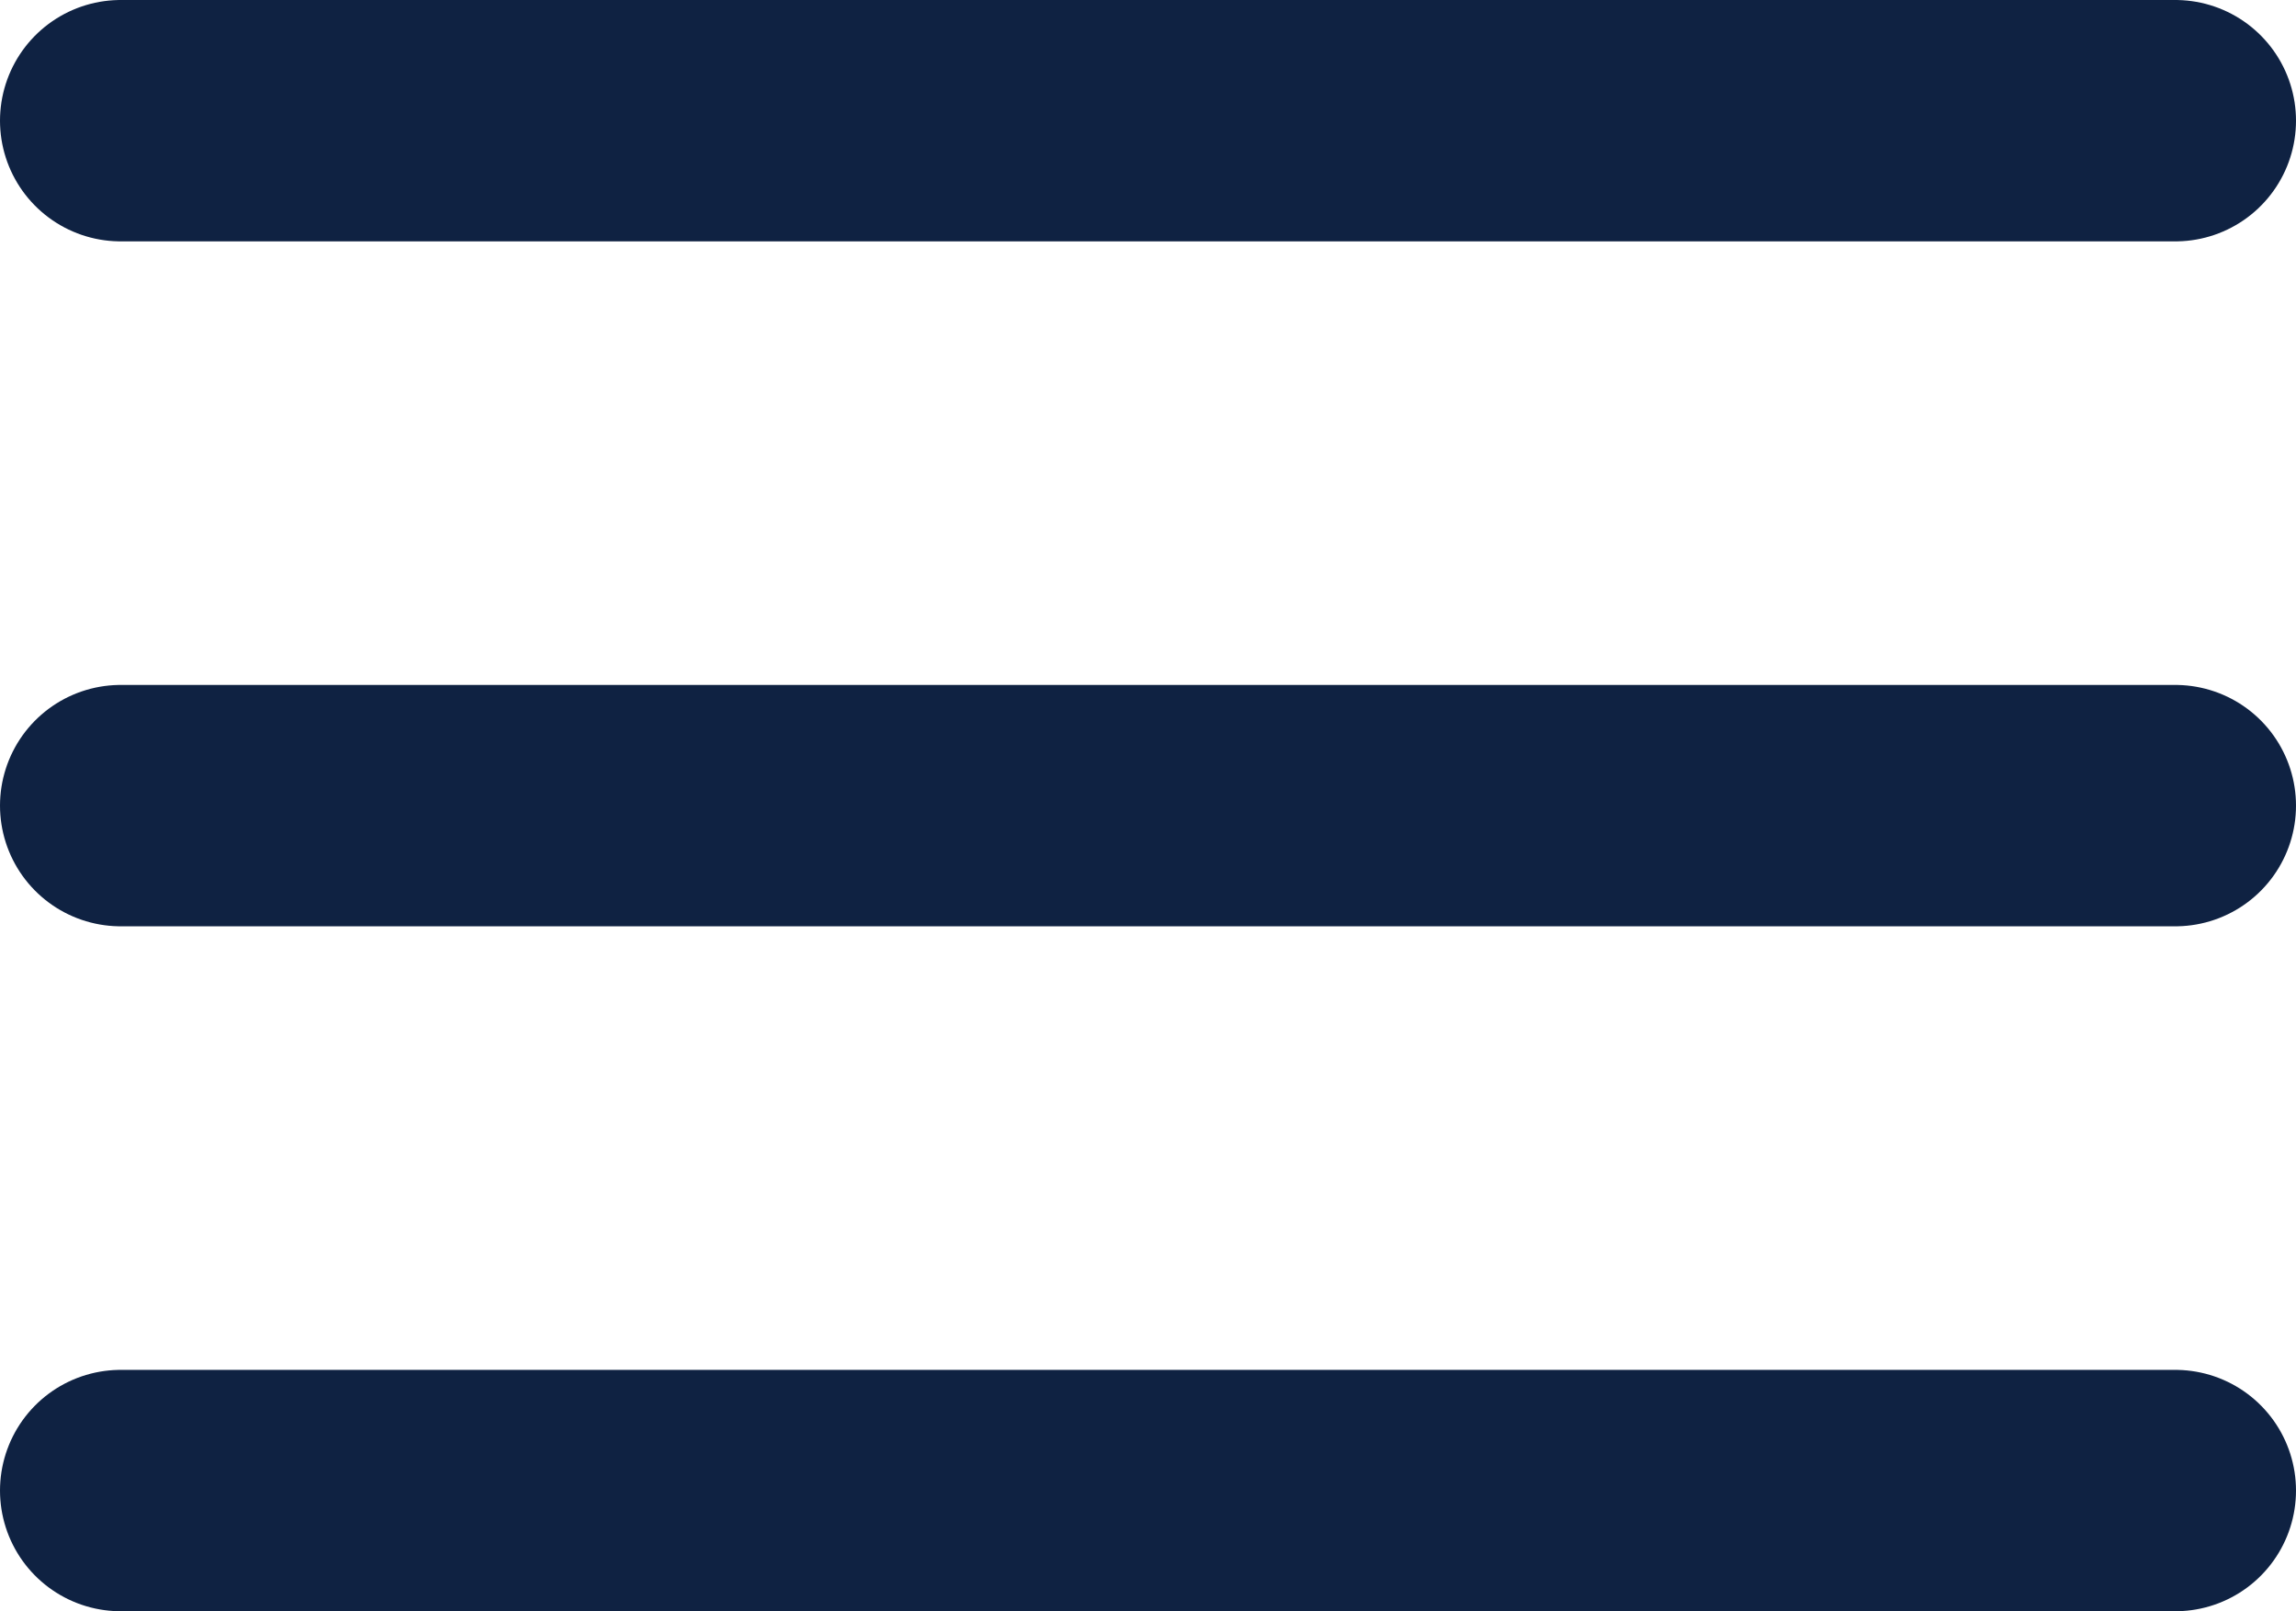
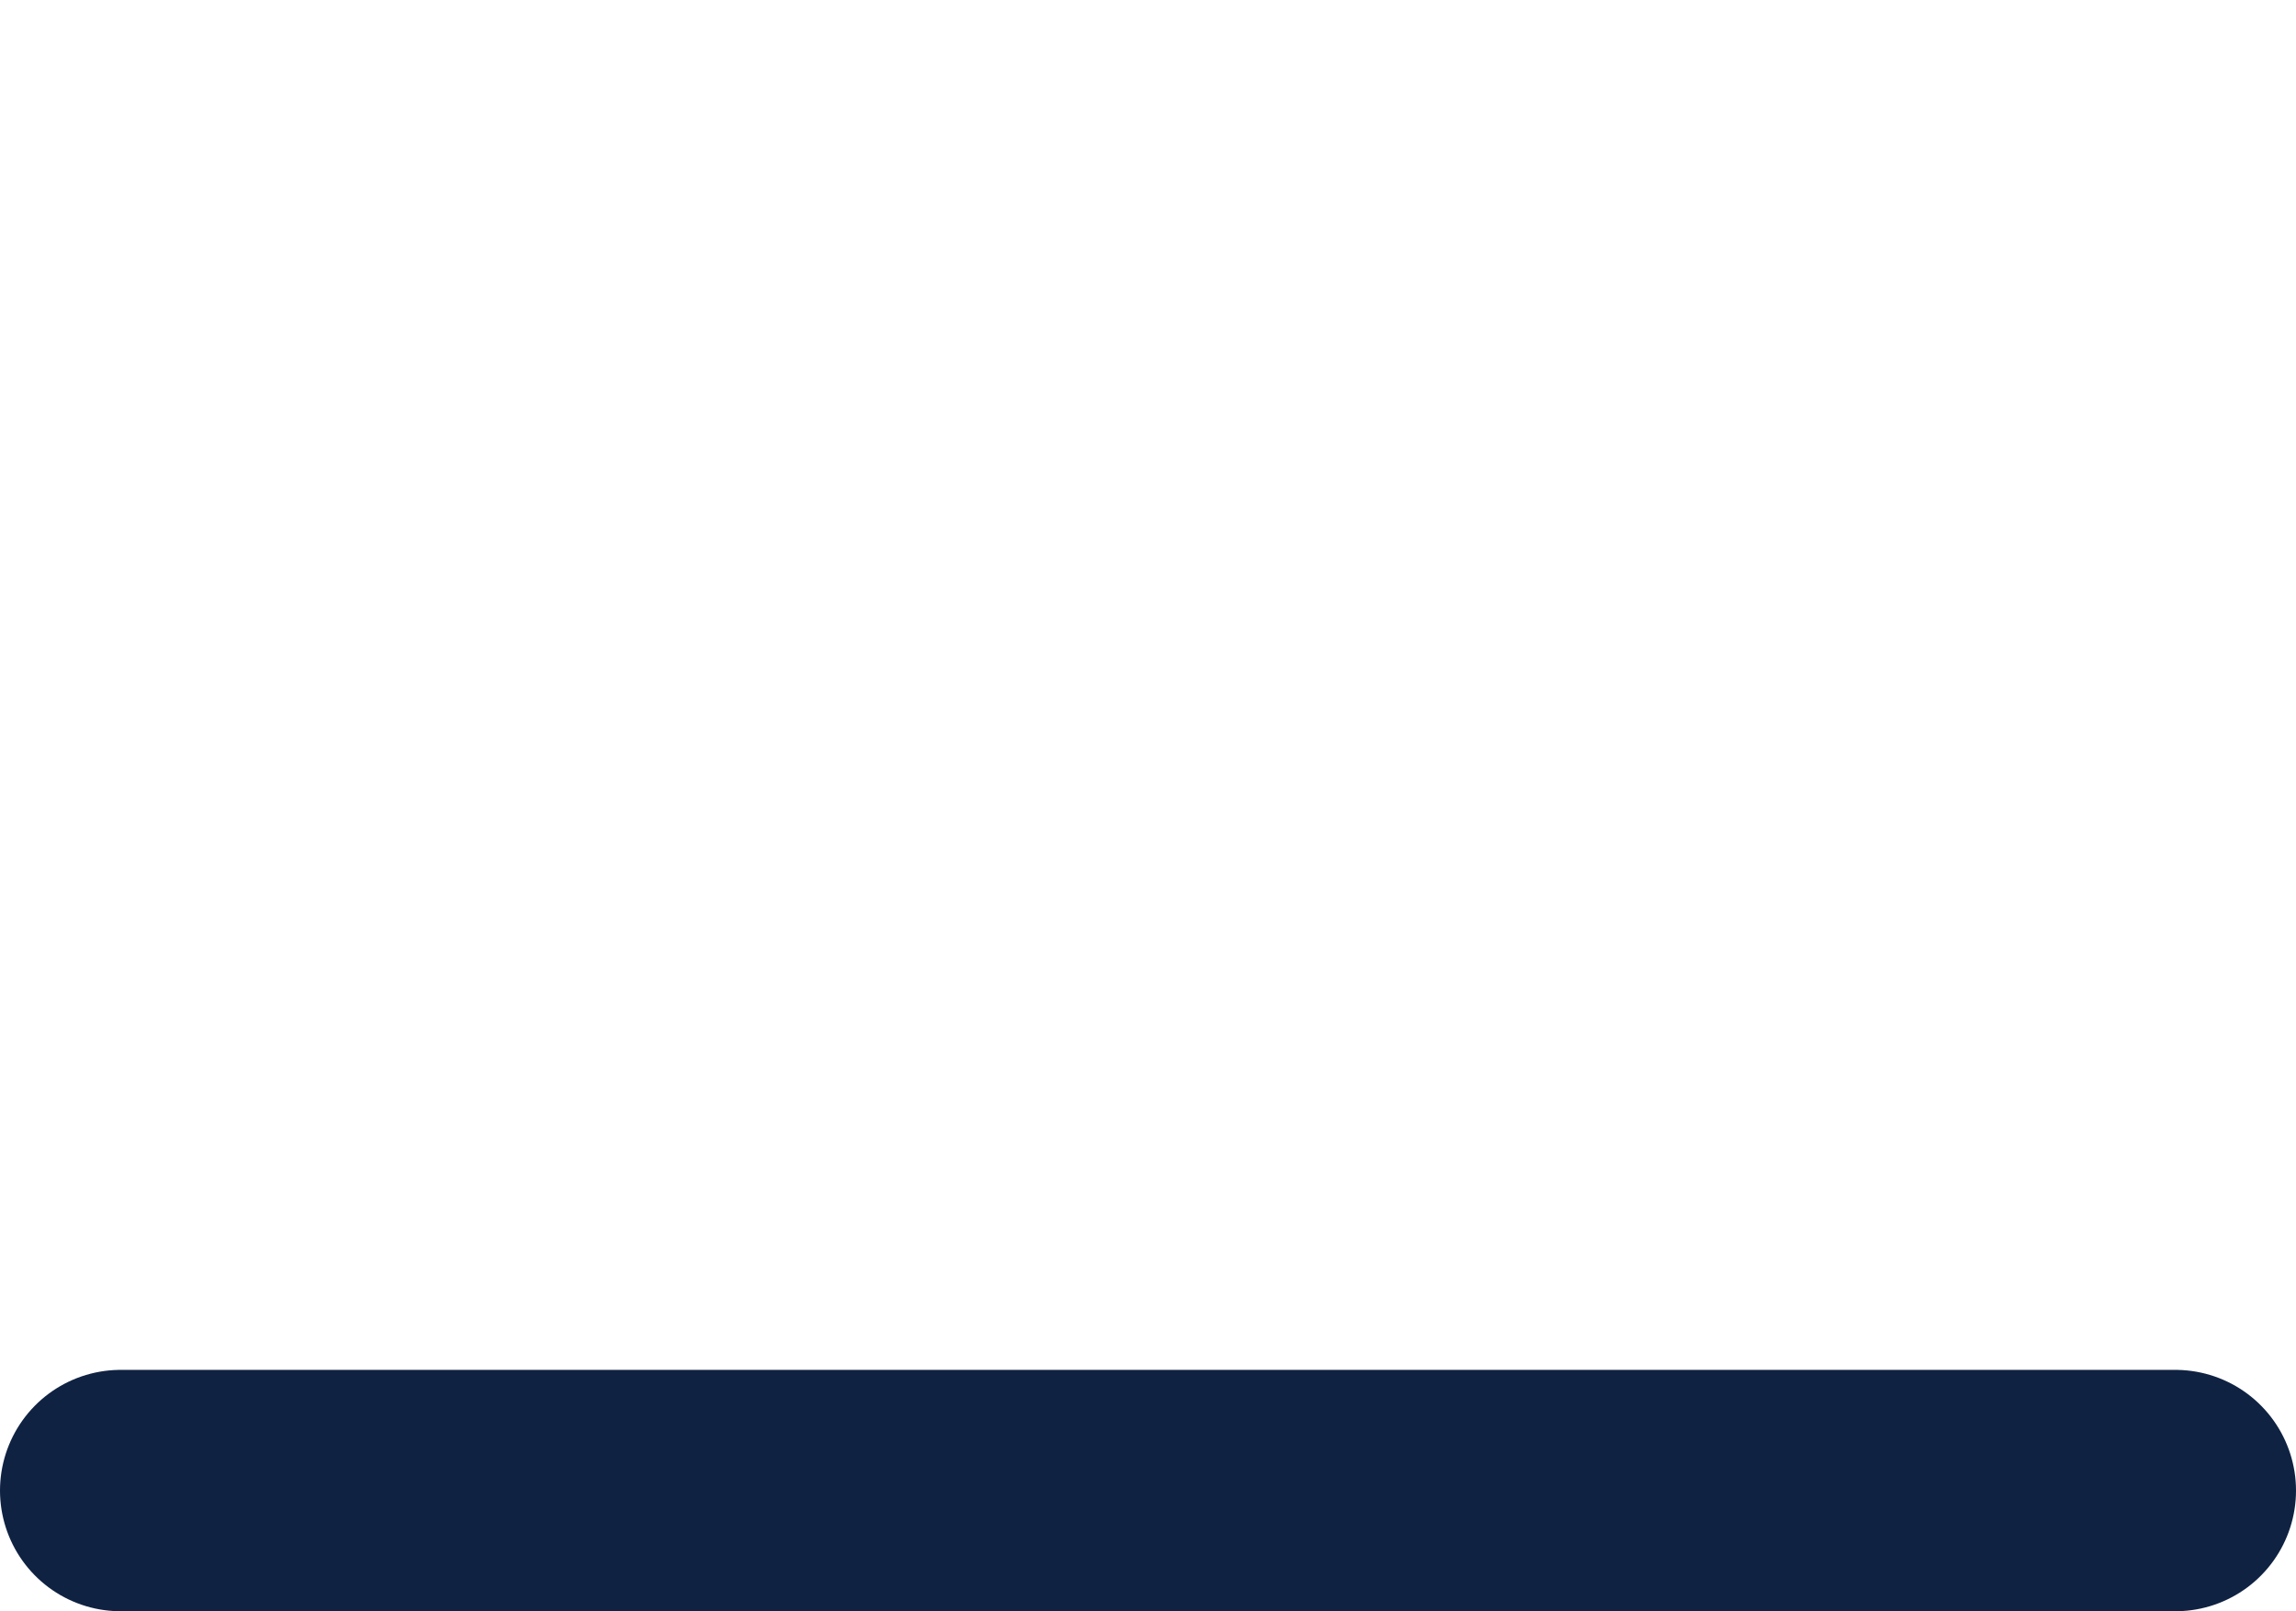
<svg xmlns="http://www.w3.org/2000/svg" width="28.539" height="20.026" viewBox="0 0 28.539 20.026">
  <g id="Icon_feather-menu" data-name="Icon feather-menu" transform="translate(-3 -7.5)">
-     <path id="Path_6378" data-name="Path 6378" d="M4.5,18H30.039" transform="translate(0 -0.487)" fill="none" stroke="#0f2242" stroke-linecap="round" stroke-linejoin="round" stroke-width="3" />
-     <path id="Path_6379" data-name="Path 6379" d="M4.5,9H30.039" fill="none" stroke="#0f2242" stroke-linecap="round" stroke-linejoin="round" stroke-width="3" />
    <path id="Path_6380" data-name="Path 6380" d="M4.5,27H30.039" transform="translate(0 -0.974)" fill="none" stroke="#0f2242" stroke-linecap="round" stroke-linejoin="round" stroke-width="3" />
  </g>
</svg>